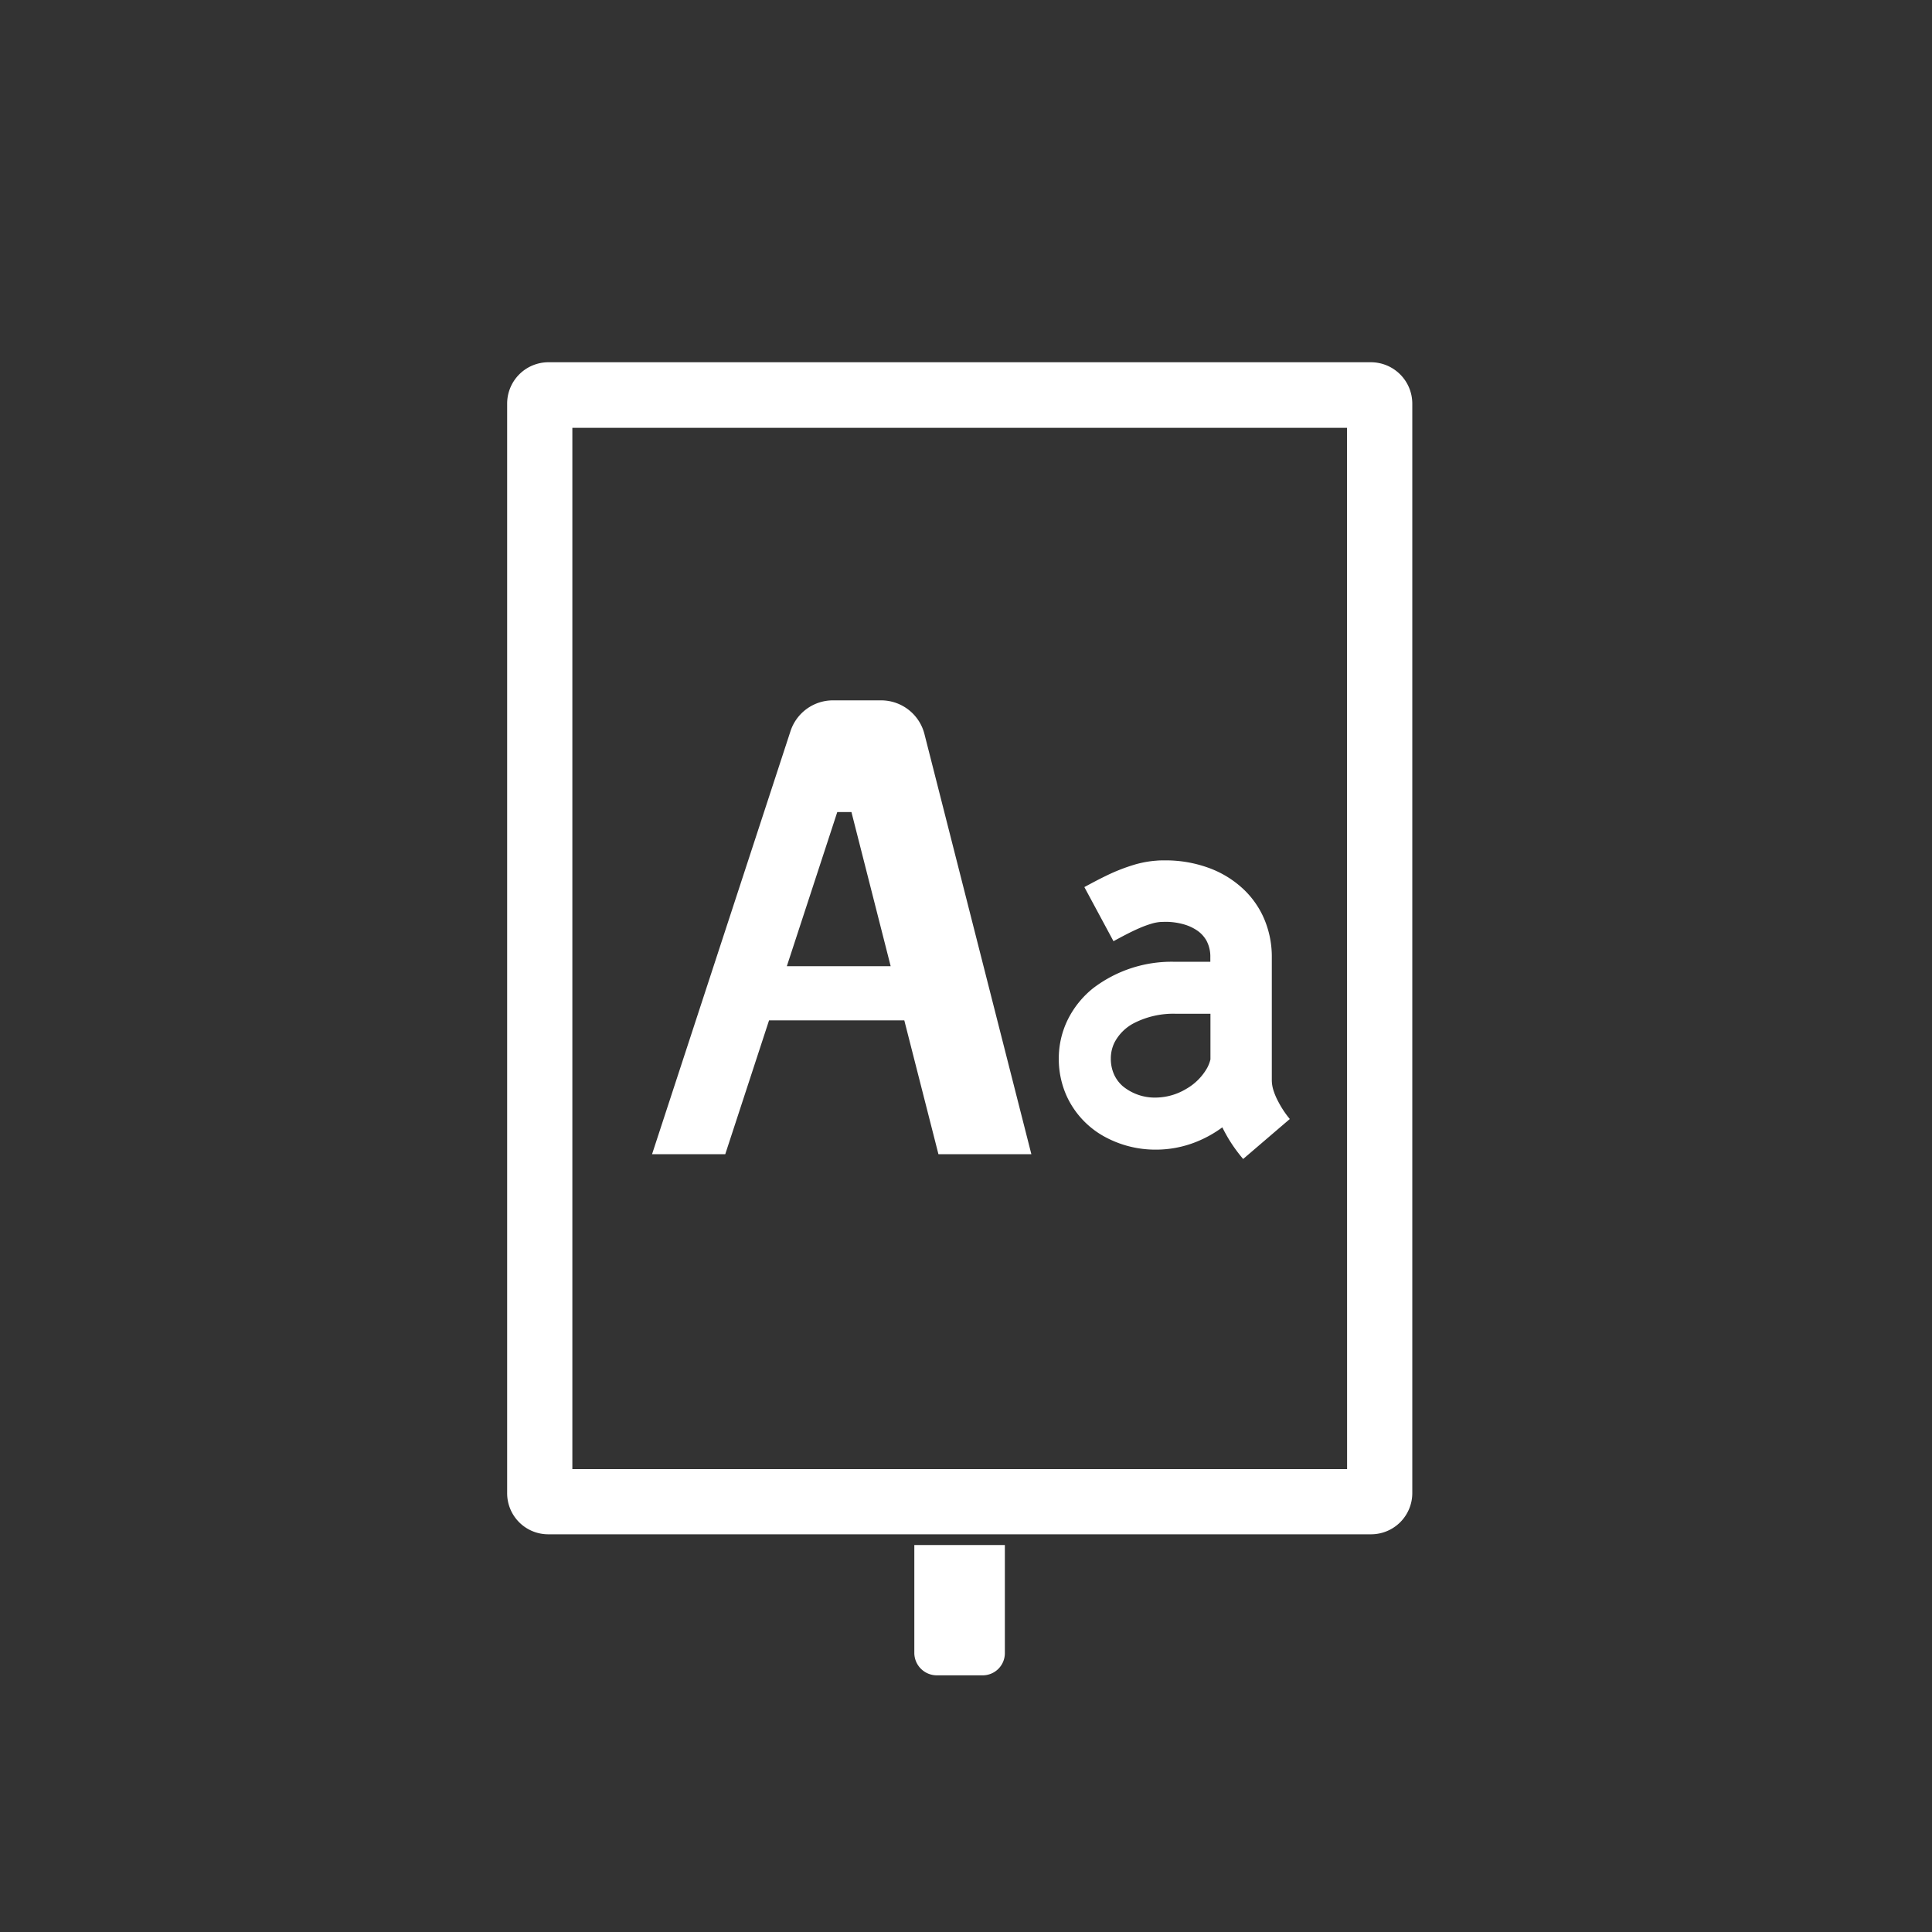
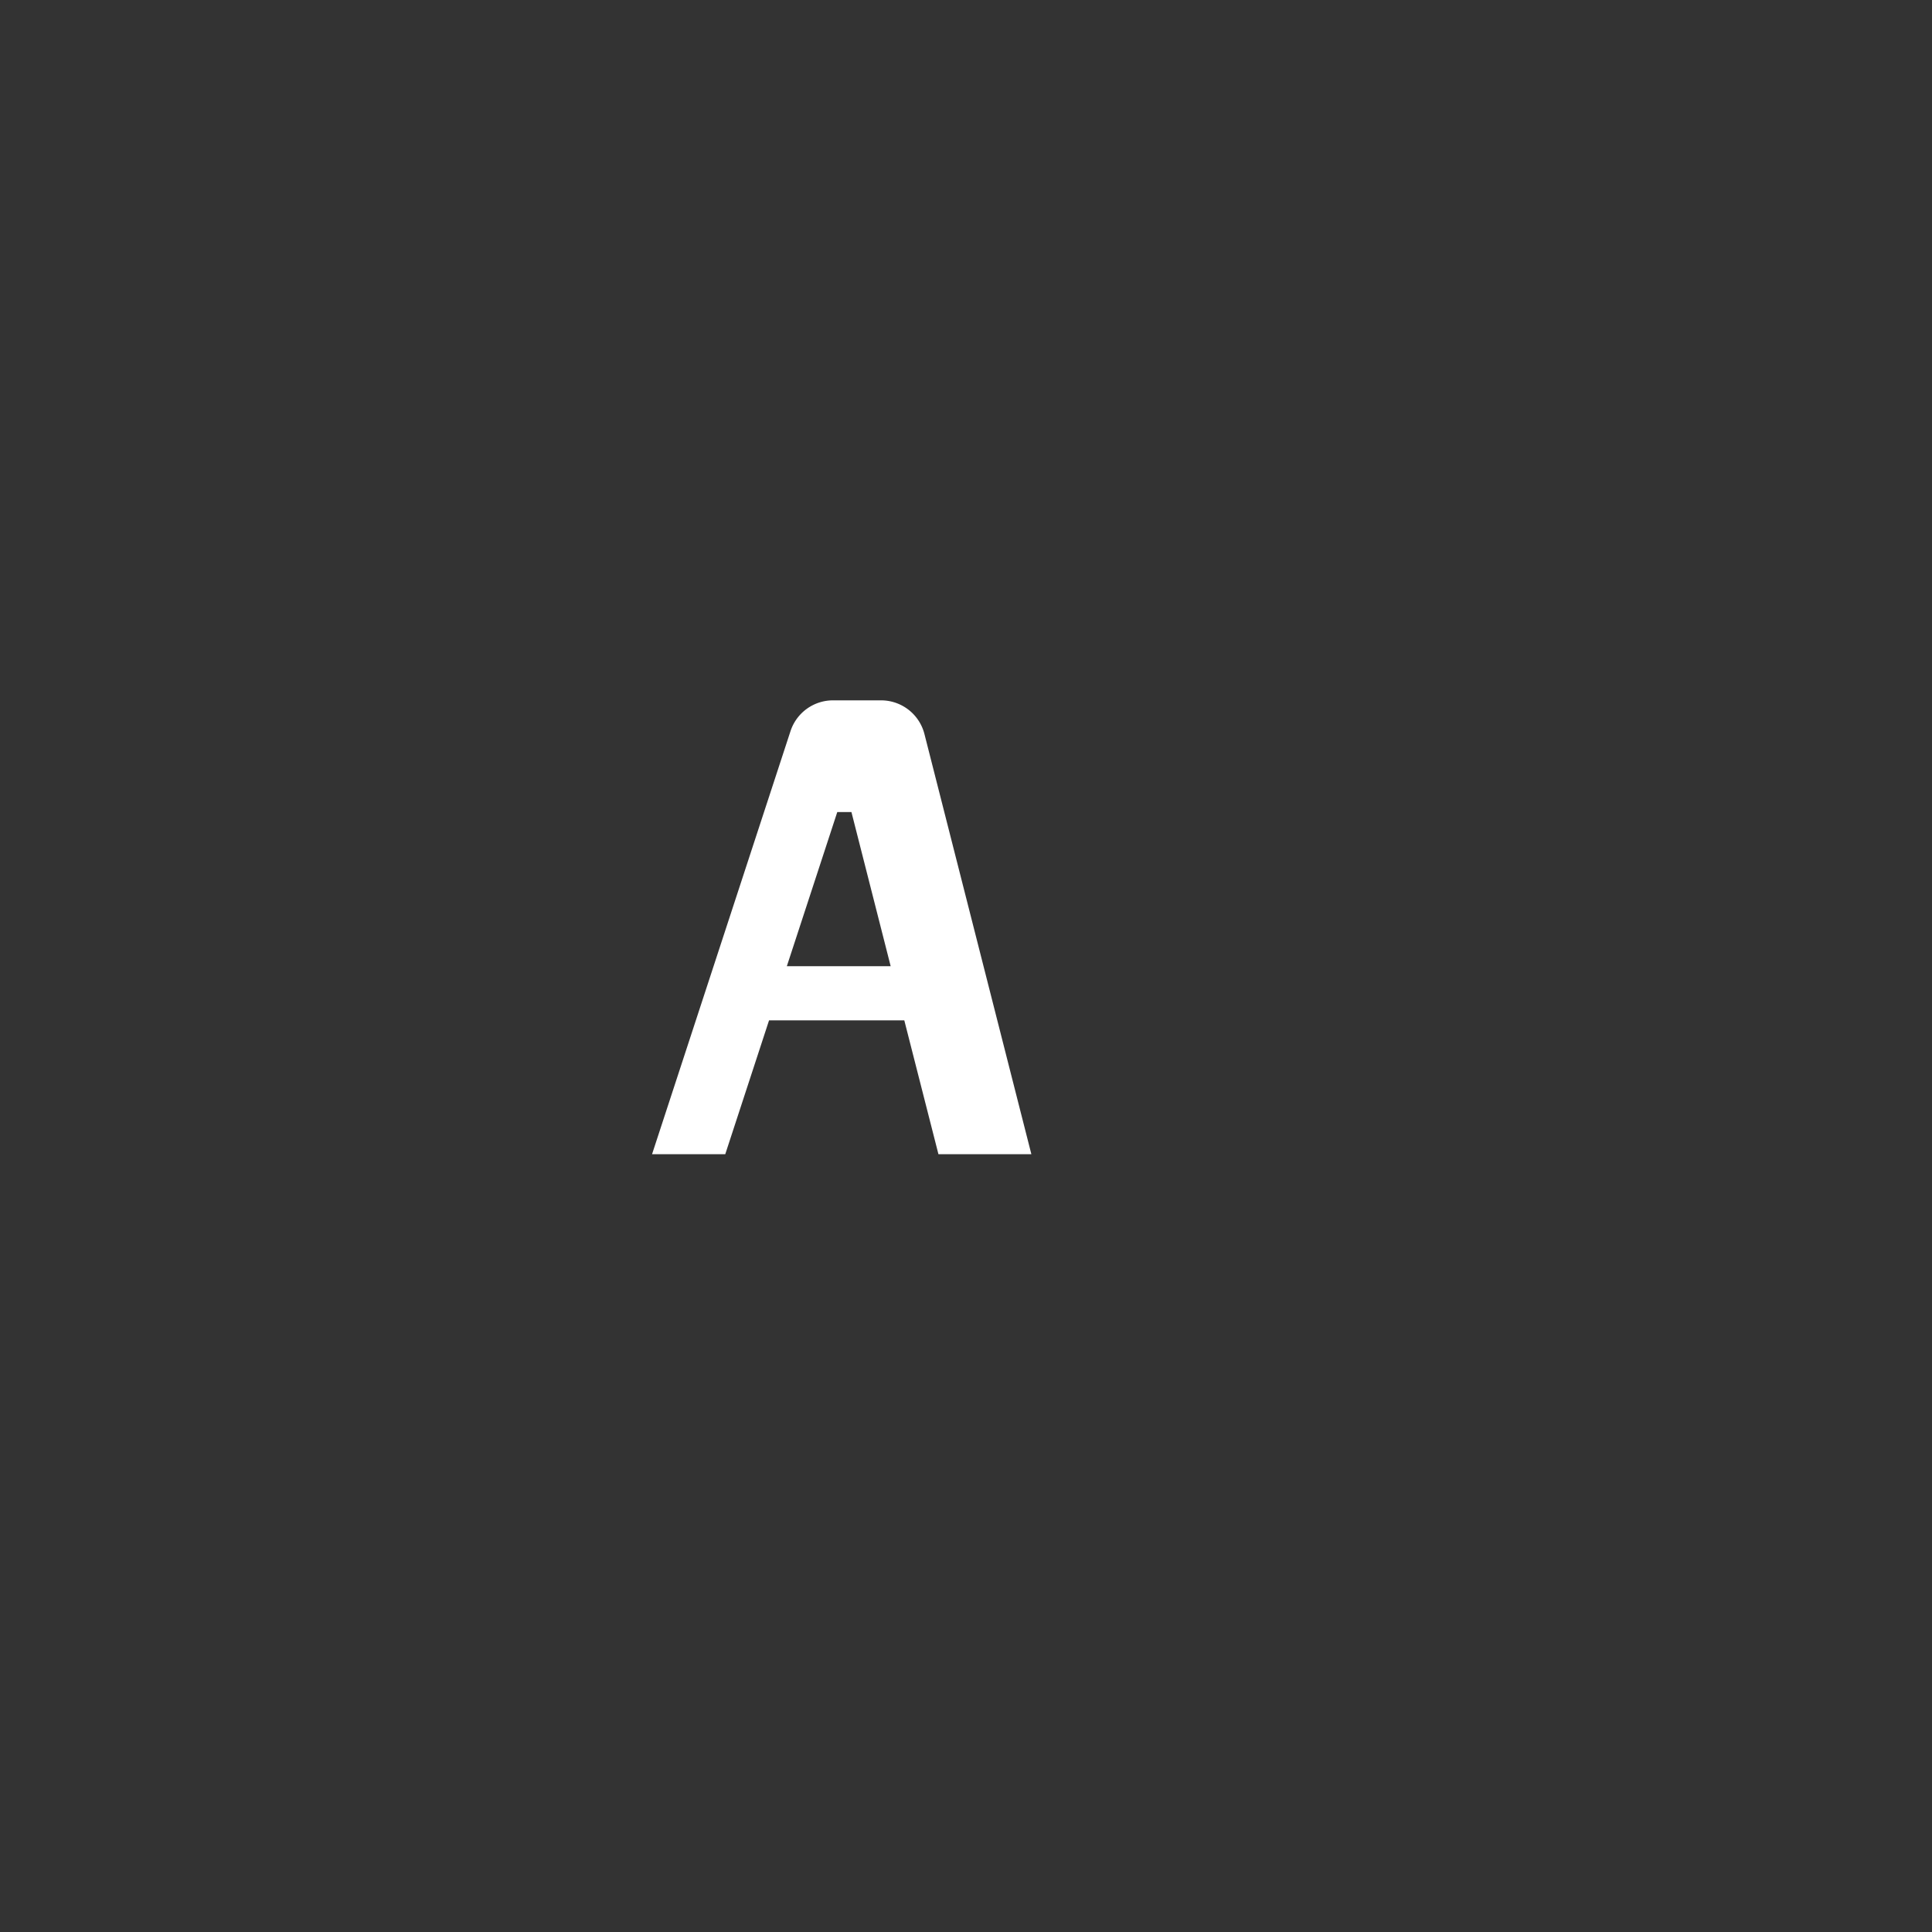
<svg xmlns="http://www.w3.org/2000/svg" width="80" height="80" viewBox="0 0 80 80">
  <rect x="0" y="0" width="80" height="80" fill="#333333" stroke="none" />
  <g id="ico_board" transform="translate(-1122 -2811.725)">
    <circle id="楕円形_20" data-name="楕円形 20" cx="40" cy="40" r="40" transform="translate(1122 2811.725)" fill="none" />
    <g id="グループ_99360" data-name="グループ 99360" transform="translate(1276.4 2654.84)">
-       <path id="パス_1251" data-name="パス 1251" d="M-120.307,207.069a.918.918,0,0,0,.647-.274.918.918,0,0,0,.264-.652v-4.469h-3.749v4.469a.932.932,0,0,0,.927.926Z" transform="translate(6.605 19.188)" fill="#fff" />
-       <path id="パス_1252" data-name="パス 1252" d="M-97.62,171.885h-34.09a1.713,1.713,0,0,0-1.69,1.7V218.71a1.7,1.7,0,0,0,1.69,1.707h34.09a1.707,1.707,0,0,0,1.7-1.707V173.59A1.716,1.716,0,0,0-97.62,171.885Zm-1,45.831H-130.7V174.6h32.076Z" fill="#fff" />
-     </g>
+       </g>
    <g id="グループ_99361" data-name="グループ 99361" transform="translate(1149 2768.719)">
-       <path id="パス_1253" data-name="パス 1253" d="M335.65,210.419a2.689,2.689,0,0,1-.2-.471,1.434,1.434,0,0,1-.066-.4v-5.1a3.986,3.986,0,0,0-.38-1.735,3.7,3.7,0,0,0-.732-1.028,4.173,4.173,0,0,0-1.532-.953,5.2,5.2,0,0,0-1.765-.3c-.12,0-.24,0-.359.011a4.323,4.323,0,0,0-.92.167,7.627,7.627,0,0,0-1.168.458c-.349.168-.66.338-.906.47l1.206,2.241c.339-.183.713-.386,1.071-.54a4.356,4.356,0,0,1,.5-.184,1.788,1.788,0,0,1,.374-.072c.068,0,.134-.006.2-.006a2.747,2.747,0,0,1,.814.118,1.913,1.913,0,0,1,.464.214,1.256,1.256,0,0,1,.426.444,1.4,1.4,0,0,1,.161.694v.185h-1.451a5.356,5.356,0,0,0-3.4,1.092,3.87,3.87,0,0,0-1.045,1.29,3.643,3.643,0,0,0-.379,1.625,3.741,3.741,0,0,0,.329,1.557,3.649,3.649,0,0,0,1.515,1.649,4.385,4.385,0,0,0,2.192.565,4.481,4.481,0,0,0,1.6-.3,4.859,4.859,0,0,0,1.136-.623c.089.18.182.348.274.5a6.485,6.485,0,0,0,.588.81l1.932-1.655A4.019,4.019,0,0,1,335.65,210.419Zm-2.807-1.746a1.5,1.5,0,0,1-.132.347,2.314,2.314,0,0,1-.875.877,2.491,2.491,0,0,1-1.234.357,2.087,2.087,0,0,1-1.384-.467,1.425,1.425,0,0,1-.364-.485,1.588,1.588,0,0,1-.136-.665,1.486,1.486,0,0,1,.155-.669,1.889,1.889,0,0,1,.839-.814,3.58,3.58,0,0,1,1.68-.371h1.451c0,.709,0,1.378,0,1.89Z" transform="translate(-309.721 -121.8)" fill="#fff" />
      <path id="パス_1254" data-name="パス 1254" d="M9.481,72.006H7.495a1.851,1.851,0,0,0-1.763,1.278L0,90.8H3.031l1.814-5.544h5.6L11.859,90.8h3.848L11.279,73.4a1.853,1.853,0,0,0-1.8-1.394Zm-3.9,11.009L7.67,76.631h.586l1.625,6.384Z" fill="#fff" />
    </g>
  </g>
</svg>